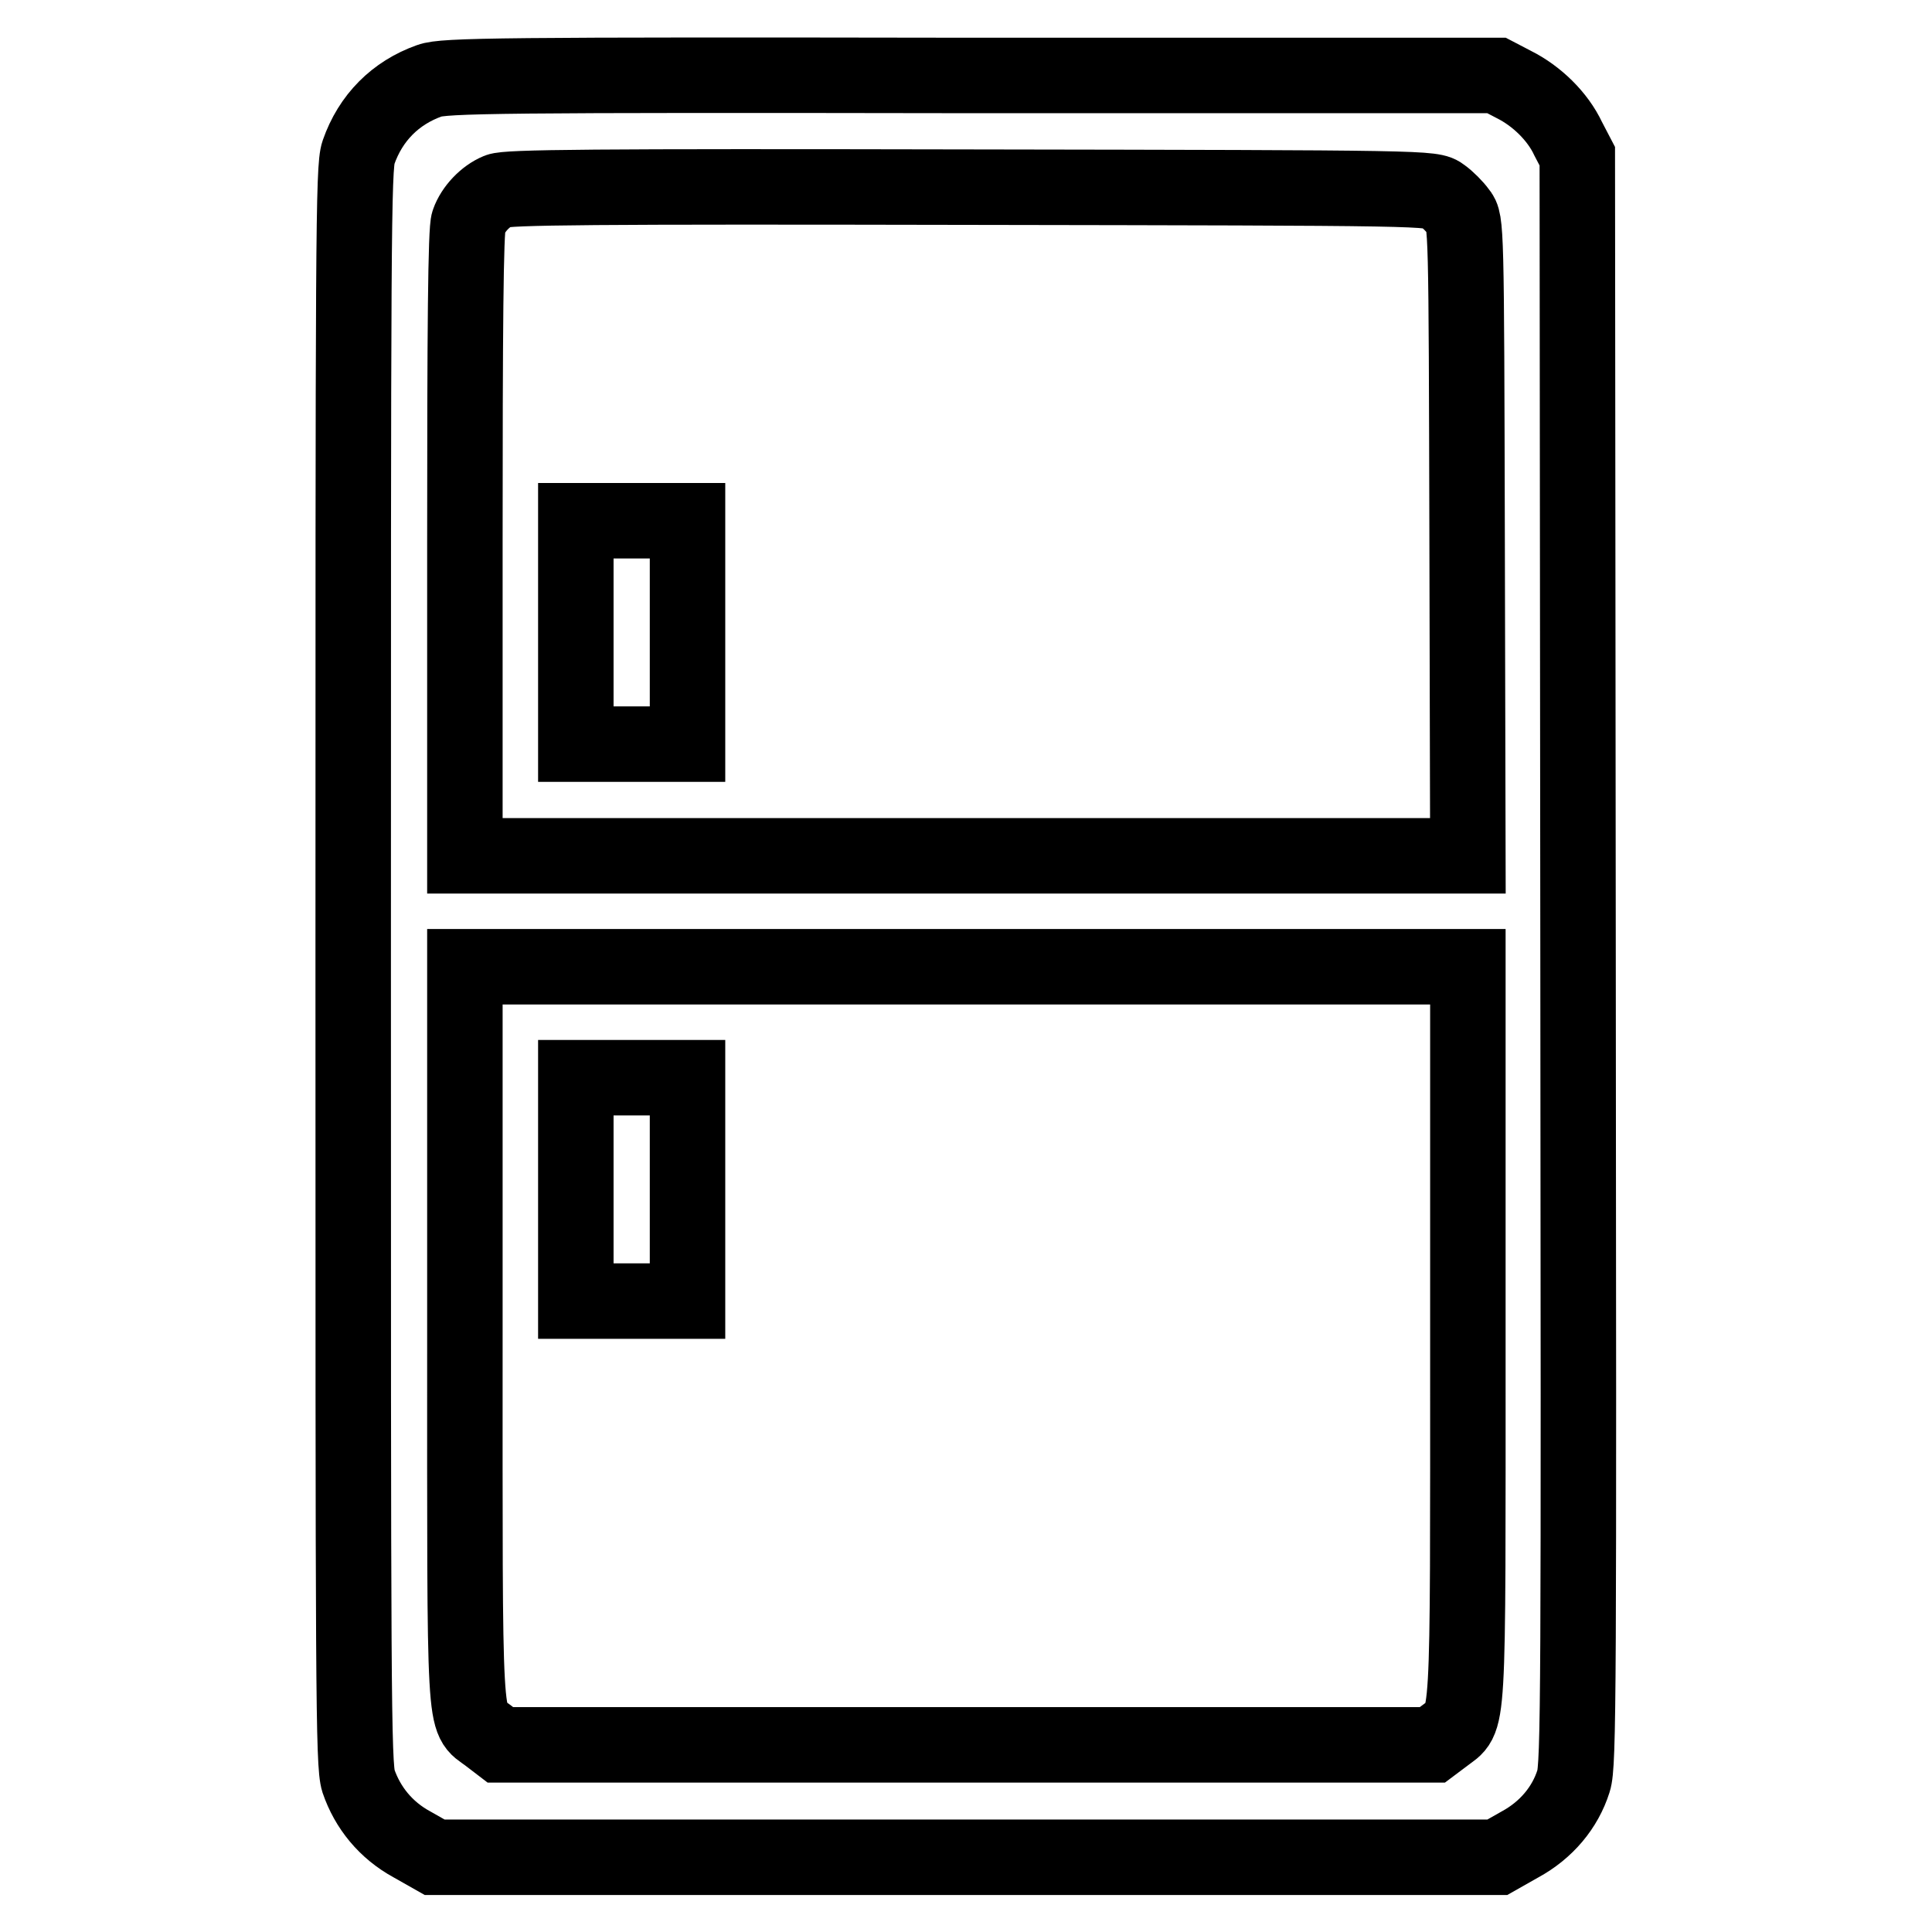
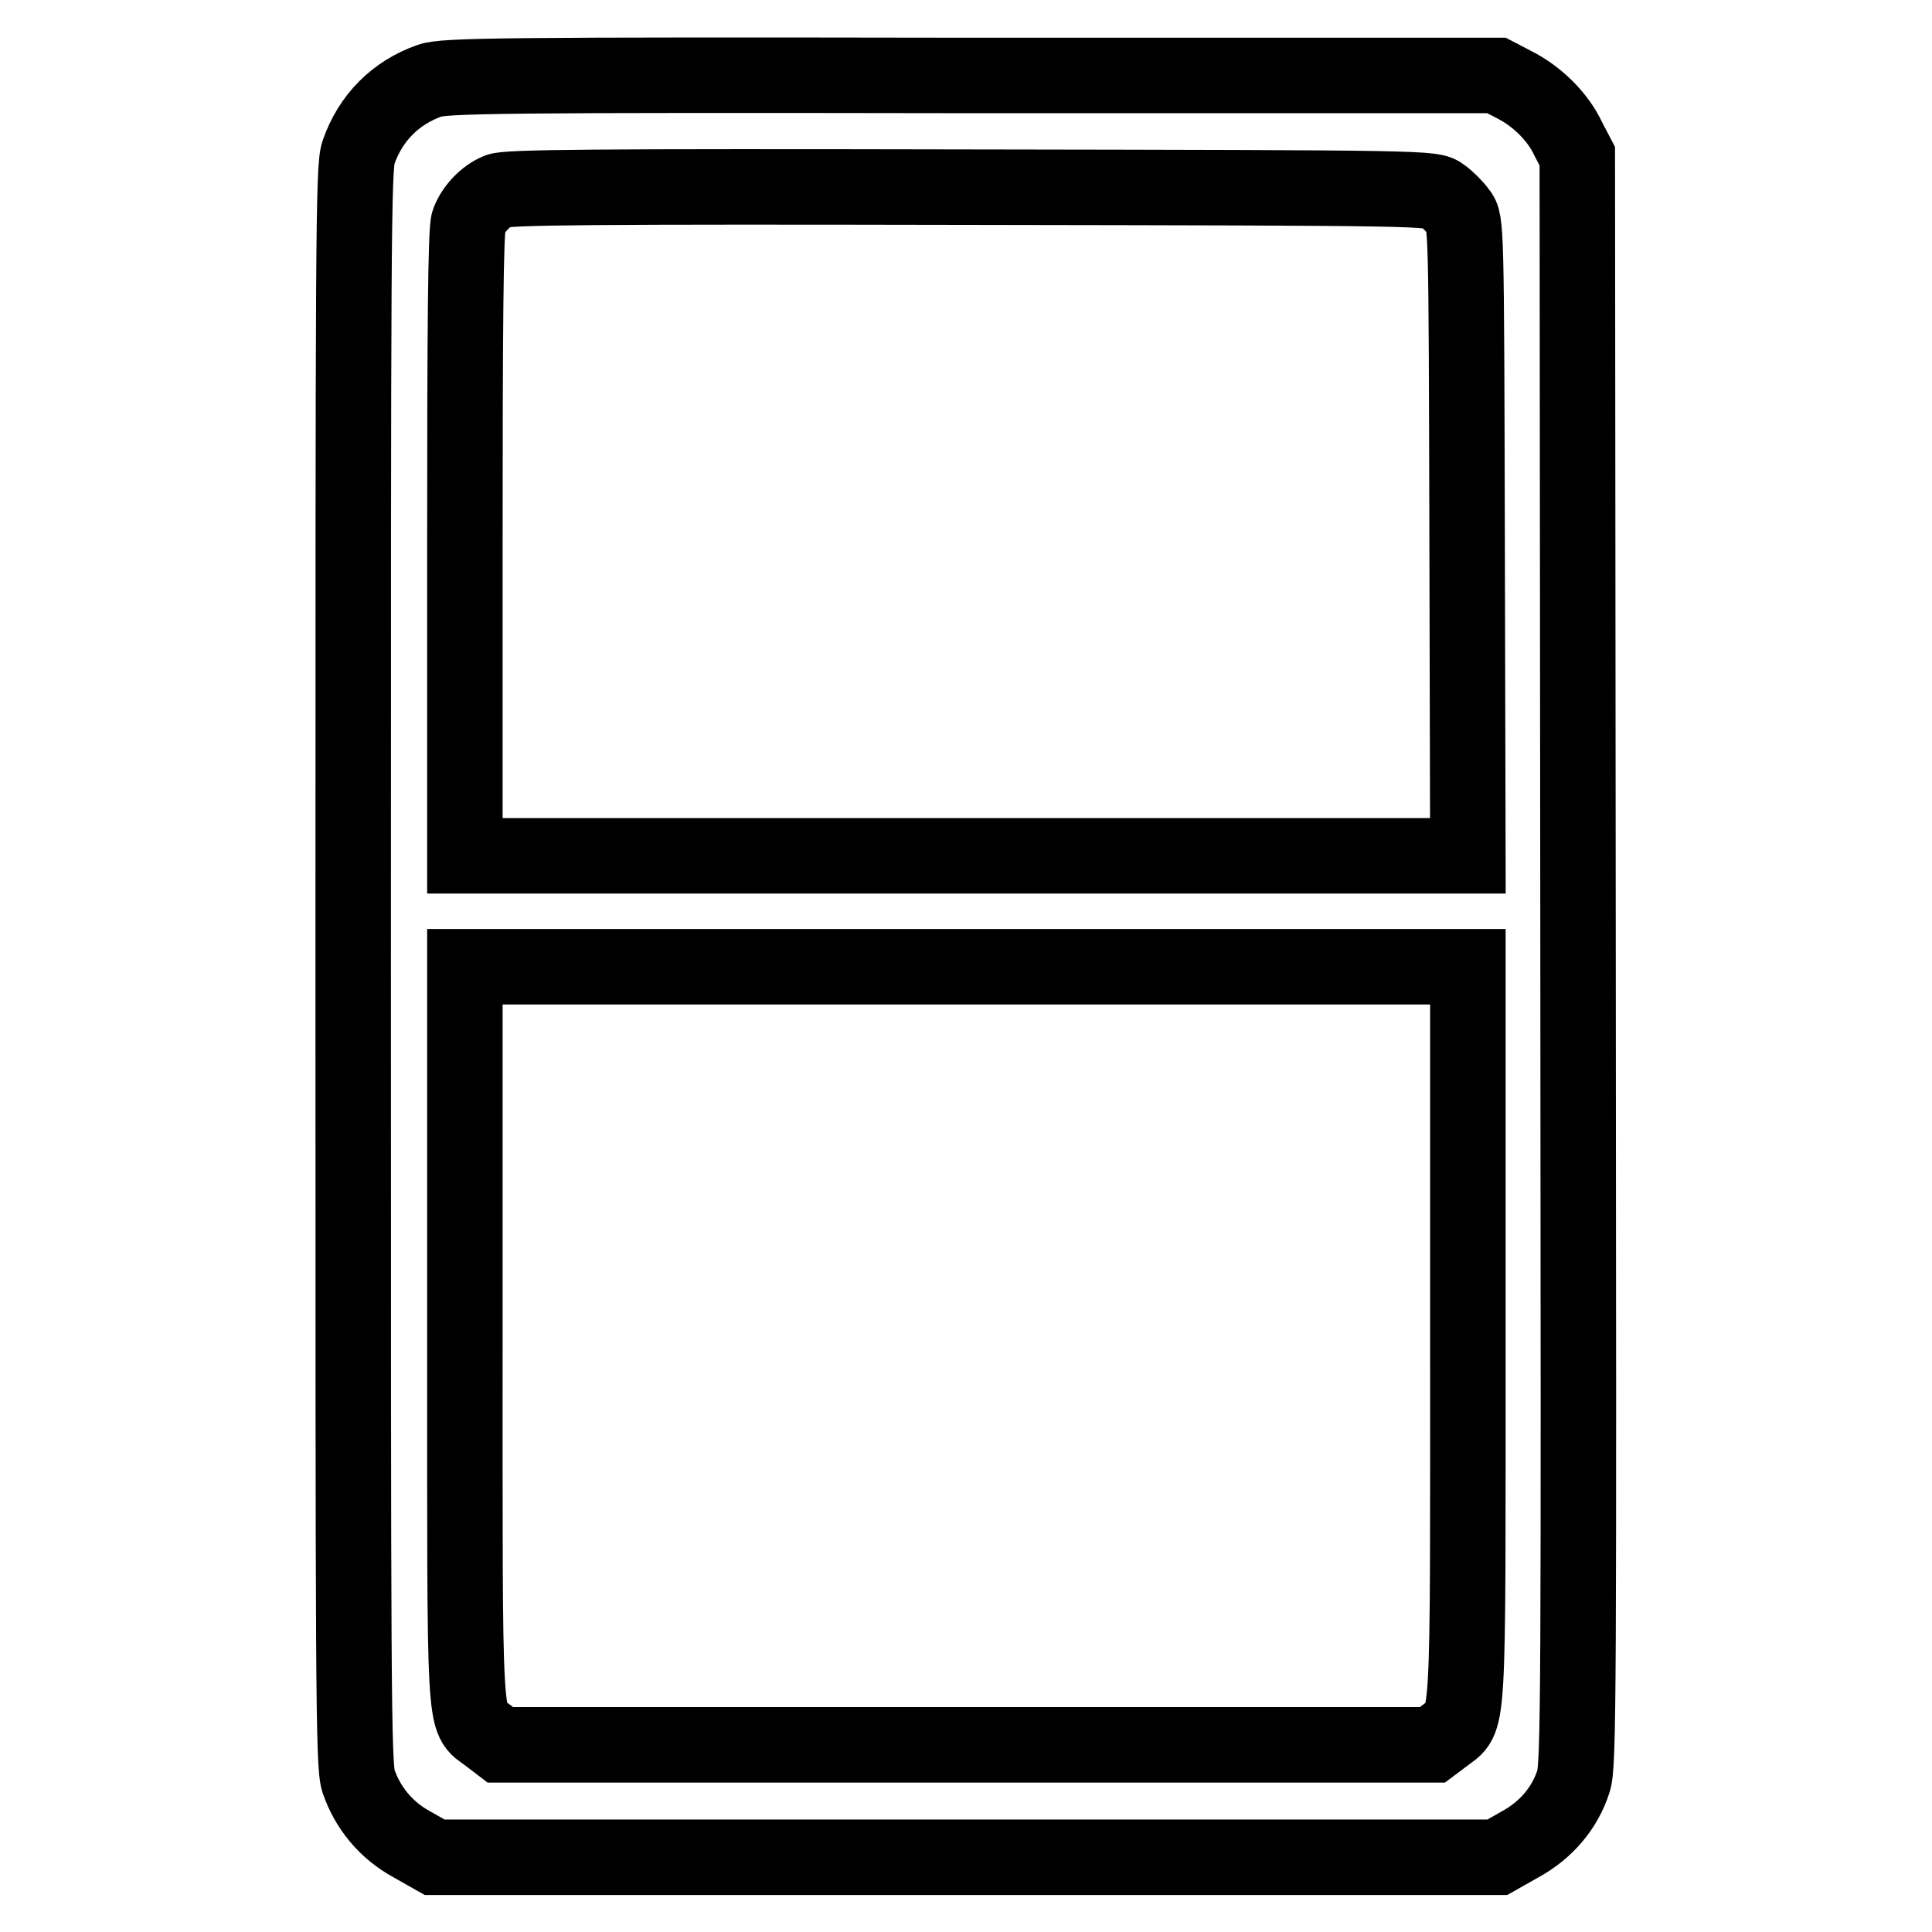
<svg xmlns="http://www.w3.org/2000/svg" version="1.1" x="0px" y="0px" viewBox="0 0 256 256" enable-background="new 0 0 256 256" xml:space="preserve">
  <g>
    <g>
      <g>
        <path stroke-width="10" fill-opacity="0" stroke="#000000" d="M56.9,10.7c-4.5,1.6-7.8,4.9-9.4,9.5c-0.7,2-0.7,11.5-0.7,107.8c0,96,0,105.8,0.7,108c1.2,3.5,3.6,6.5,7.1,8.4l3,1.7H128h70.4l3-1.7c3.5-1.9,6-4.9,7.1-8.4c0.7-2.1,0.7-12.2,0.6-108.8L209,20.7l-1.2-2.3c-1.4-3-4.2-5.7-7.2-7.2l-2.3-1.2L128.7,10C66.2,9.9,58.8,10,56.9,10.7z M191.1,25.9c0.7,0.5,1.7,1.5,2.2,2.2c1,1.2,1,1.7,1.1,43.3l0.1,42H128H61.6V72c0-28.2,0.1-41.7,0.5-42.6c0.6-1.7,2.2-3.4,3.9-4.1c1.2-0.5,12.3-0.6,62.6-0.5C189.6,24.9,189.8,24.9,191.1,25.9z M194.5,176.8c0,54.2,0.2,50.6-3.1,53.2l-1.6,1.2H128H66.3l-1.7-1.3c-3.2-2.4-3,0.7-3-53.1v-48.7H128h66.5V176.8L194.5,176.8z" />
-         <path stroke-width="10" fill-opacity="0" stroke="#000000" d="M76.3,83.8v14.8h7.4h7.4V83.8V69h-7.4h-7.4V83.8z" />
-         <path stroke-width="10" fill-opacity="0" stroke="#000000" d="M76.3,157.6v14.8h7.4h7.4v-14.8v-14.8h-7.4h-7.4V157.6z" />
      </g>
    </g>
  </g>
</svg>